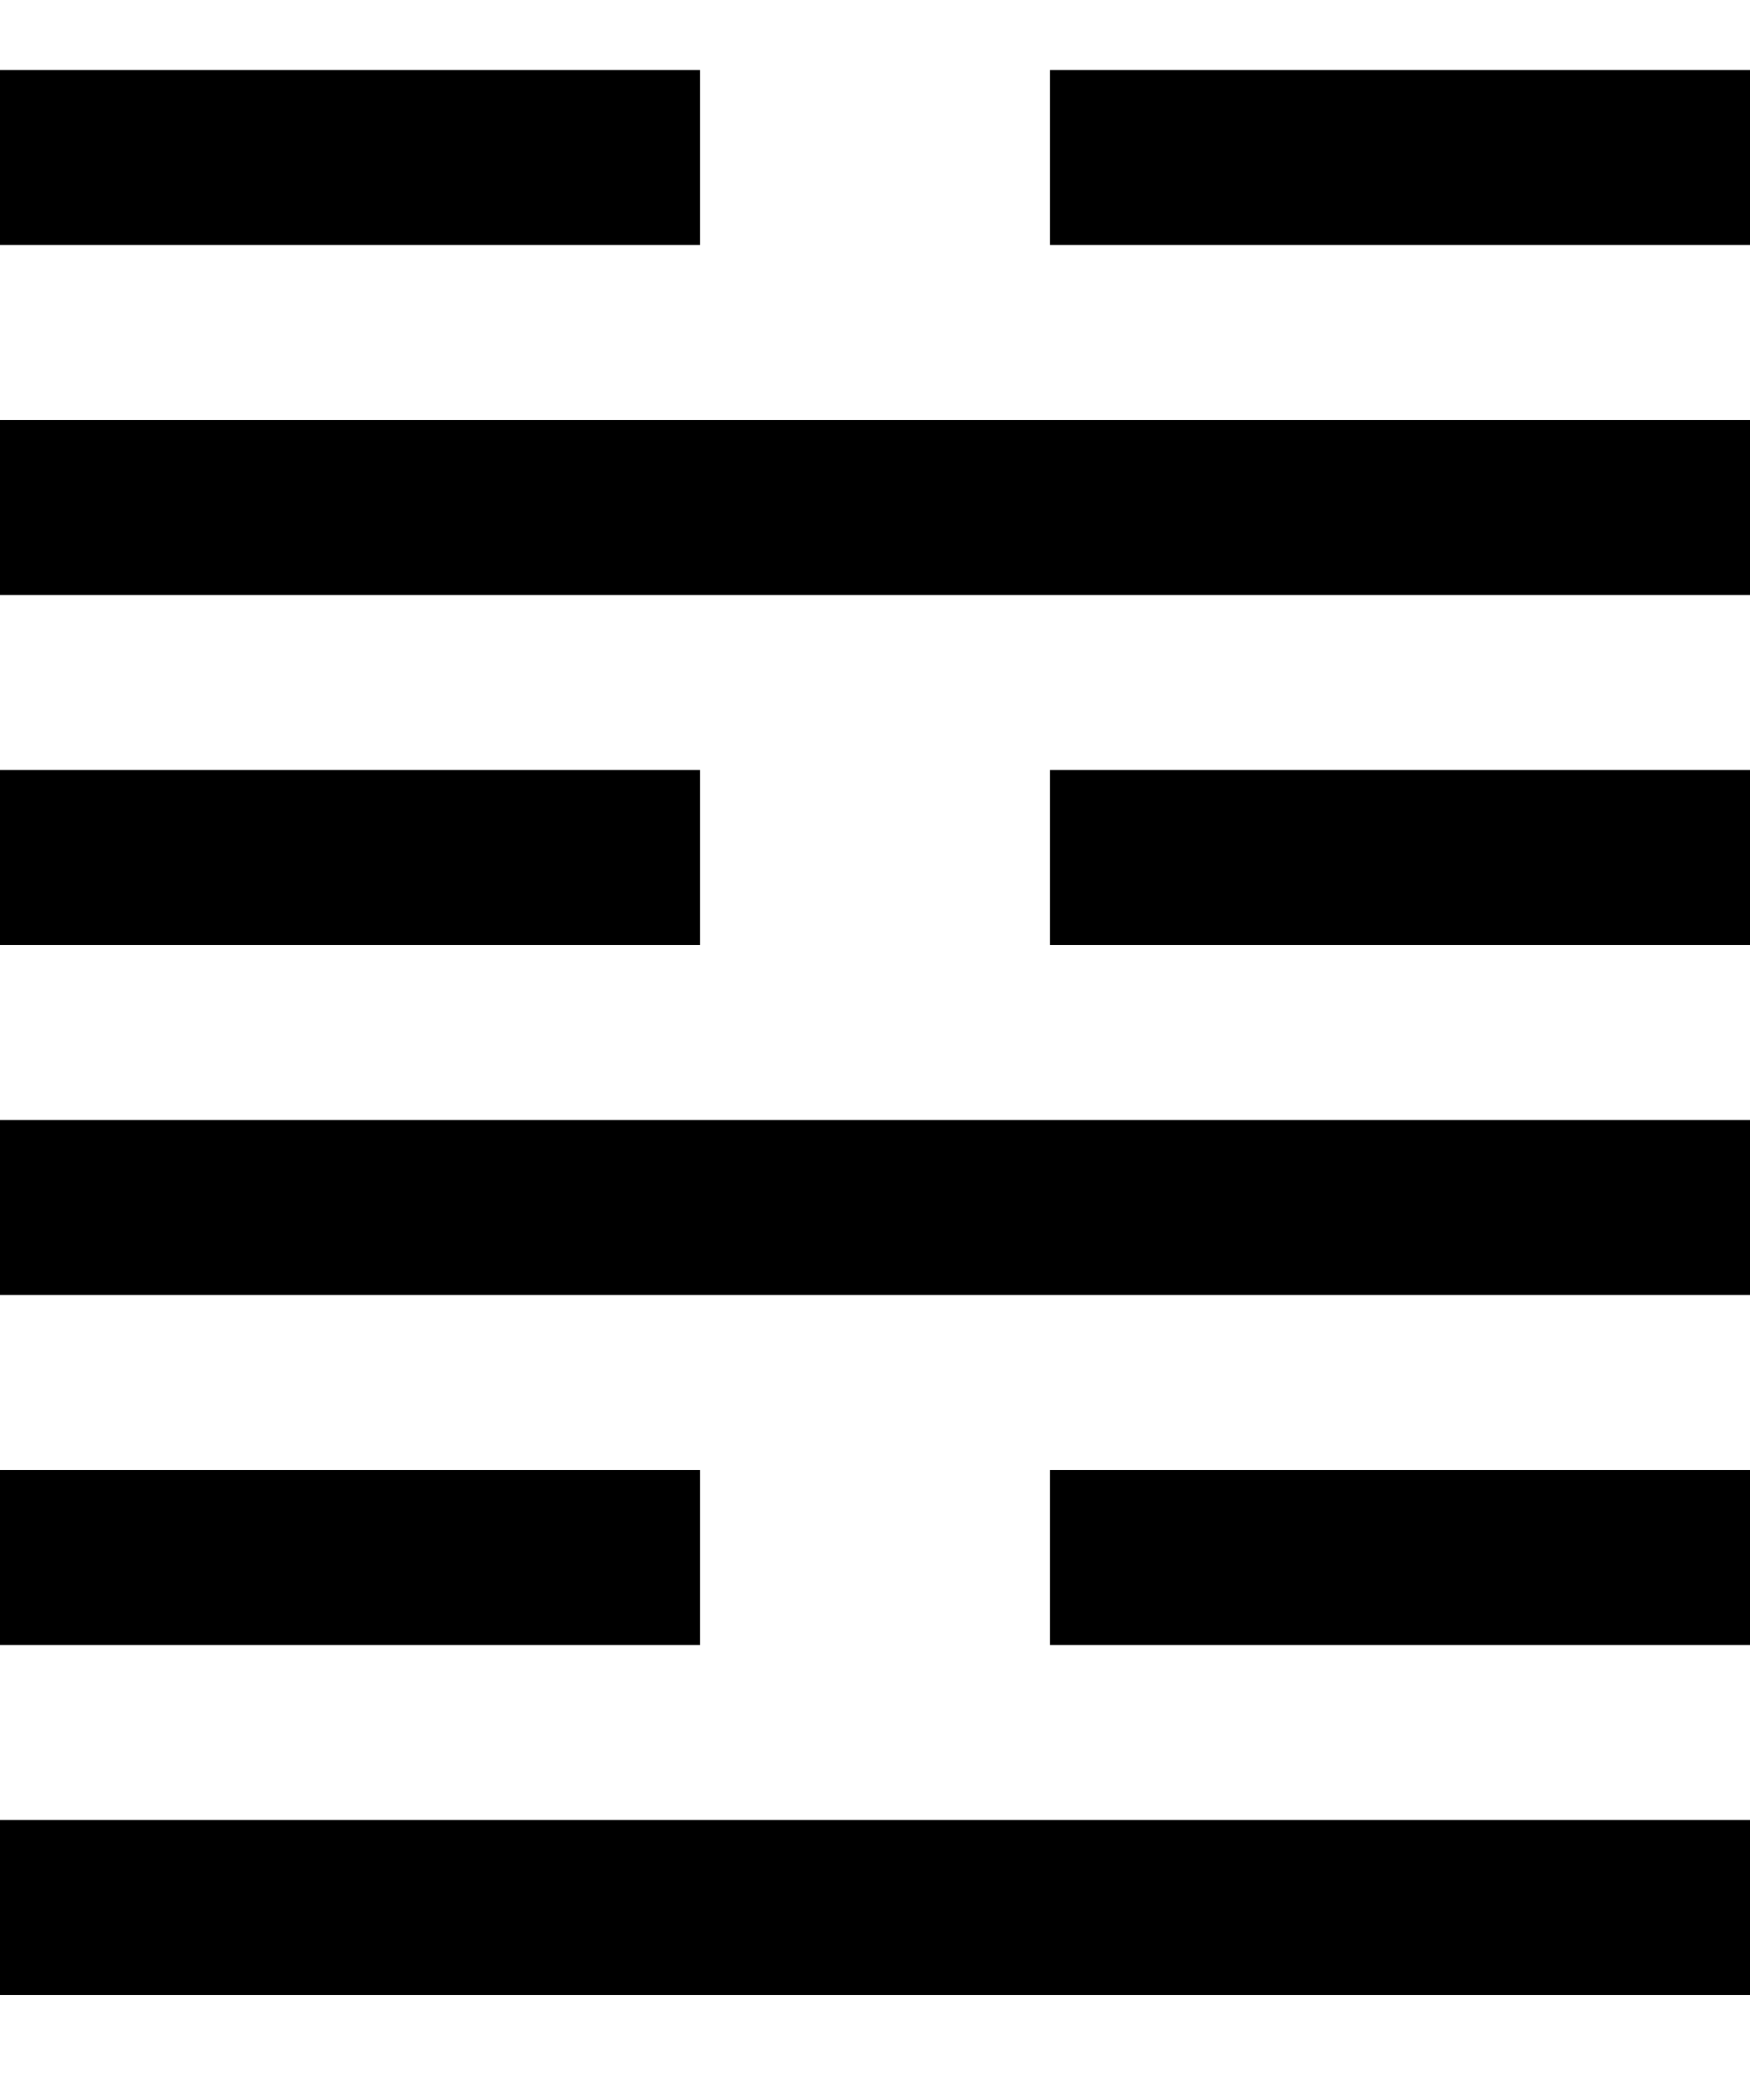
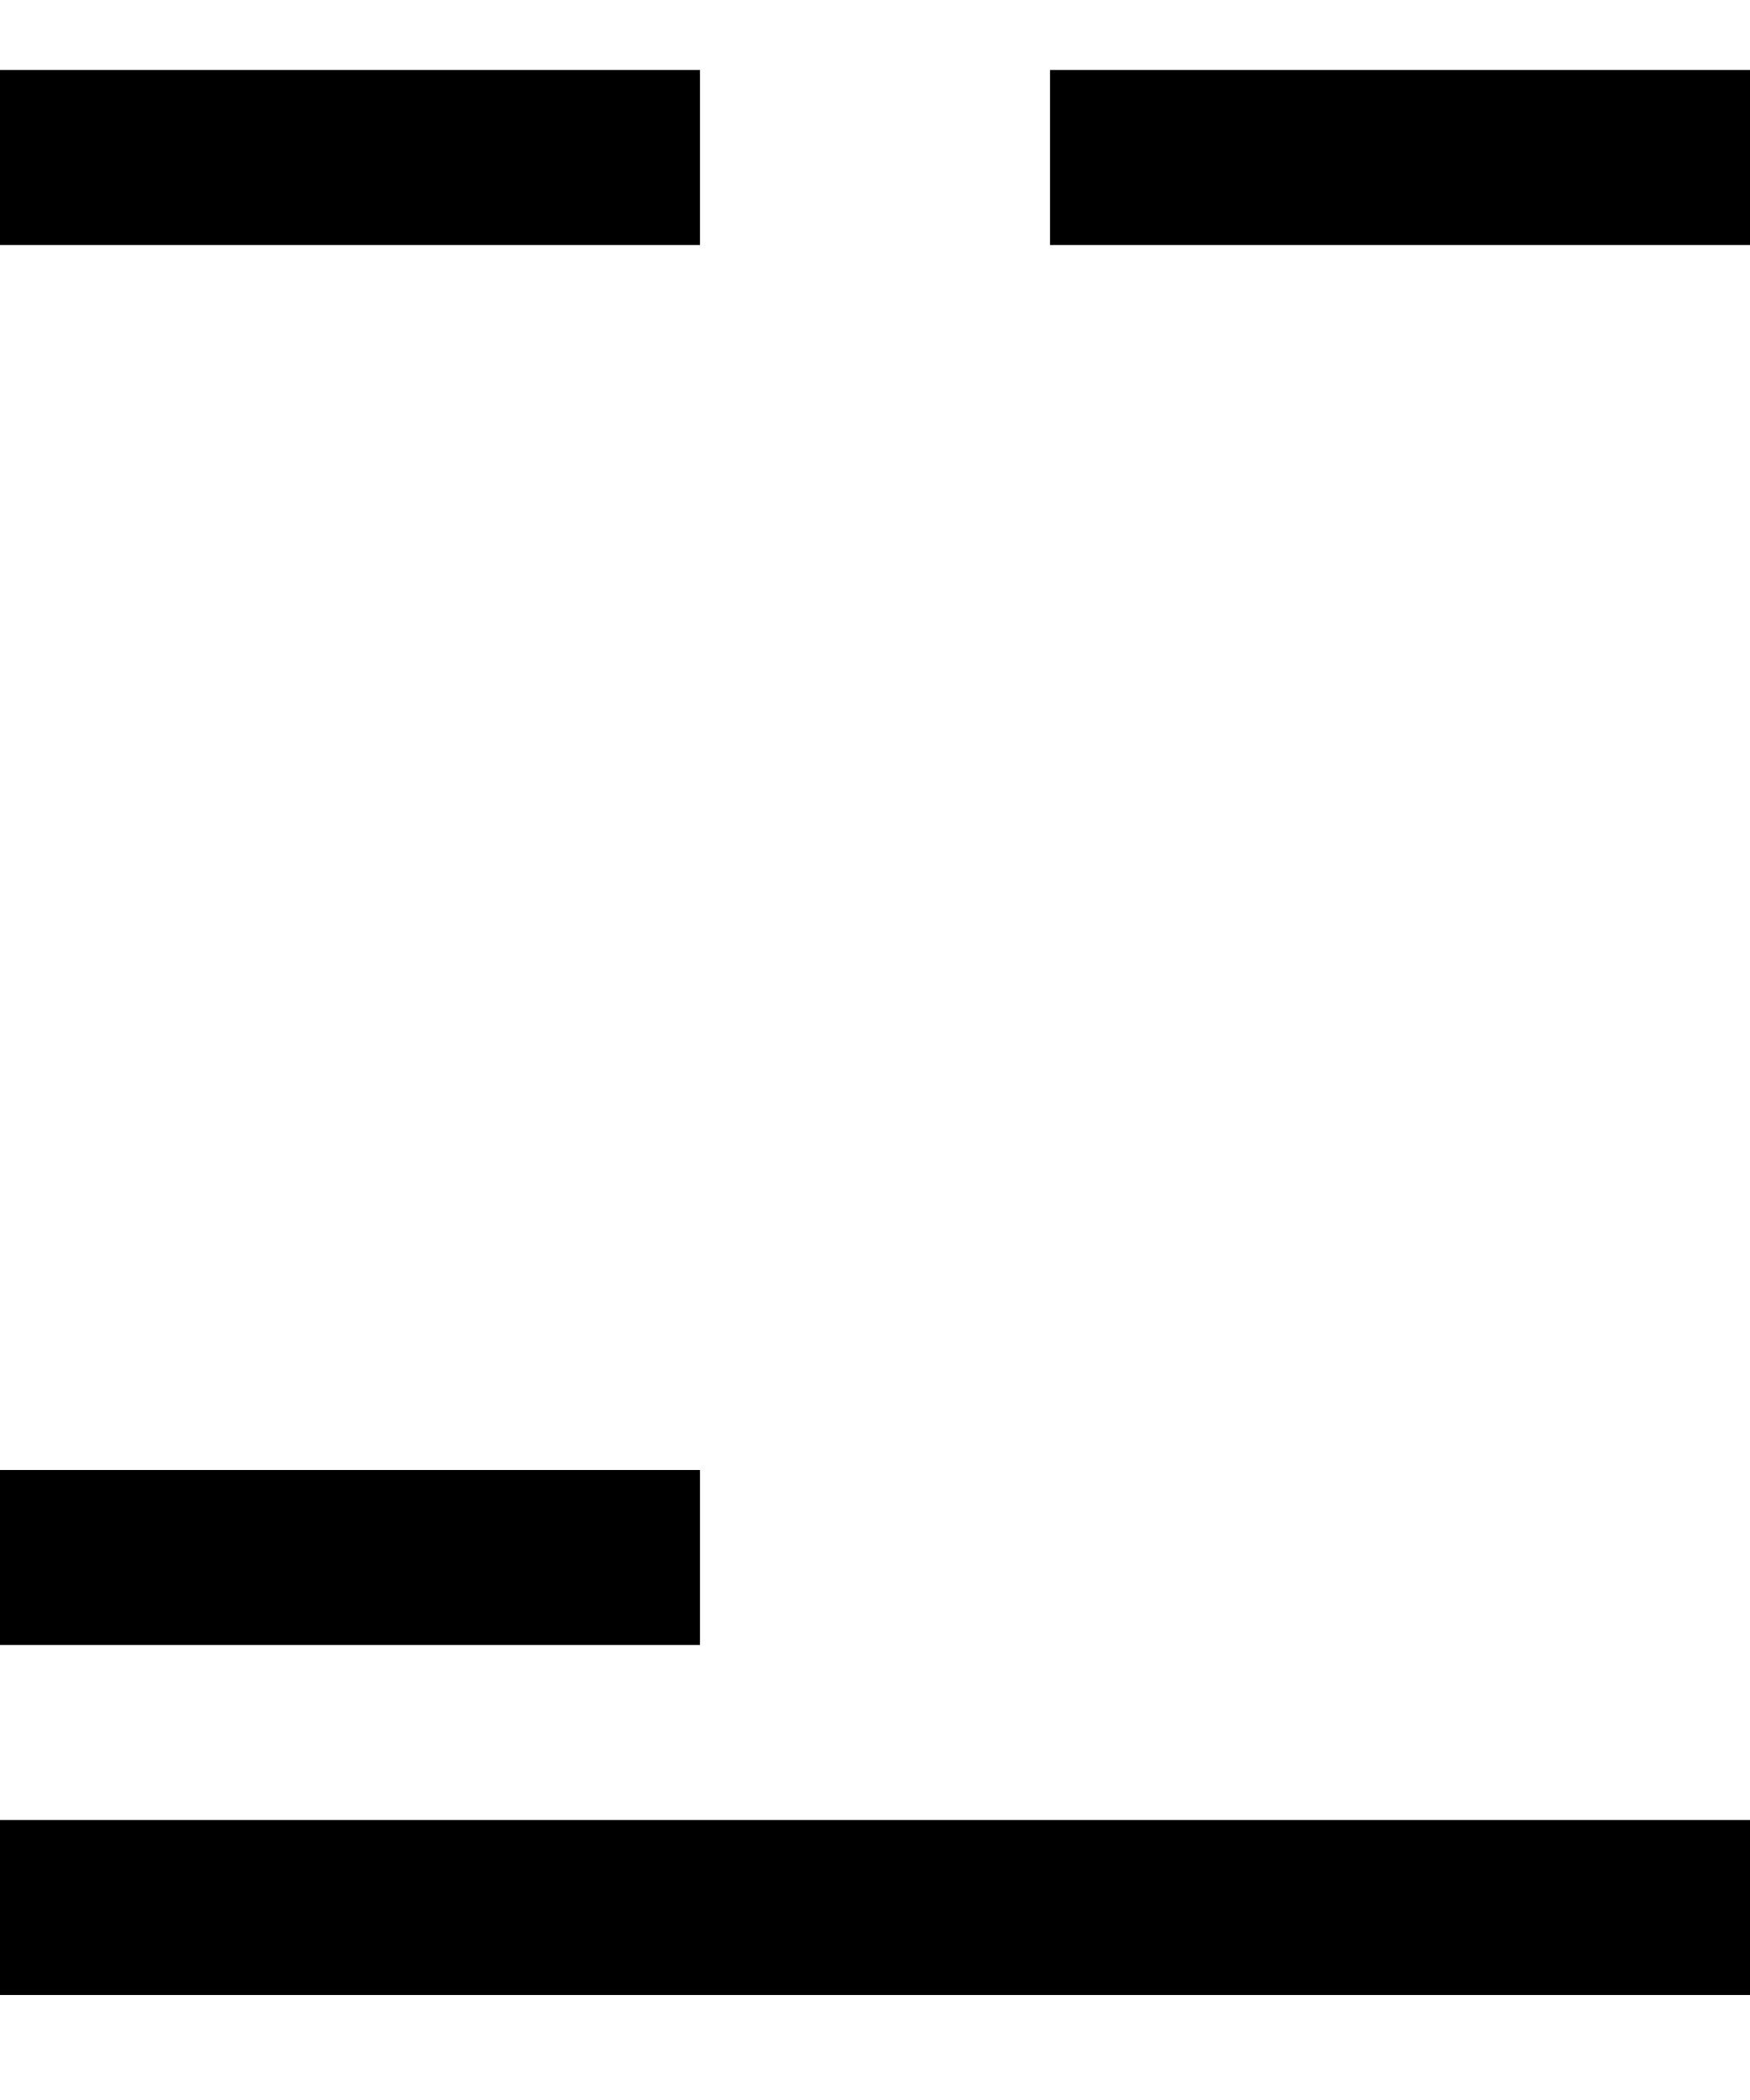
<svg xmlns="http://www.w3.org/2000/svg" version="1.1" width="50px" height="60px" viewBox="0 0 50 60" preserveAspectRatio="xMidYMid meet">
  <g fill="black" stroke="none">
    <rect x="0" y="2" width="20" height="5" />
    <rect x="30" y="2" width="20" height="5" />
-     <rect x="0" y="12" width="50" height="5" />
-     <rect x="0" y="22" width="20" height="5" />
-     <rect x="30" y="22" width="20" height="5" />
-     <rect x="0" y="32" width="50" height="5" />
    <rect x="0" y="42" width="20" height="5" />
-     <rect x="30" y="42" width="20" height="5" />
    <rect x="0" y="52" width="50" height="5" />
  </g>
</svg>